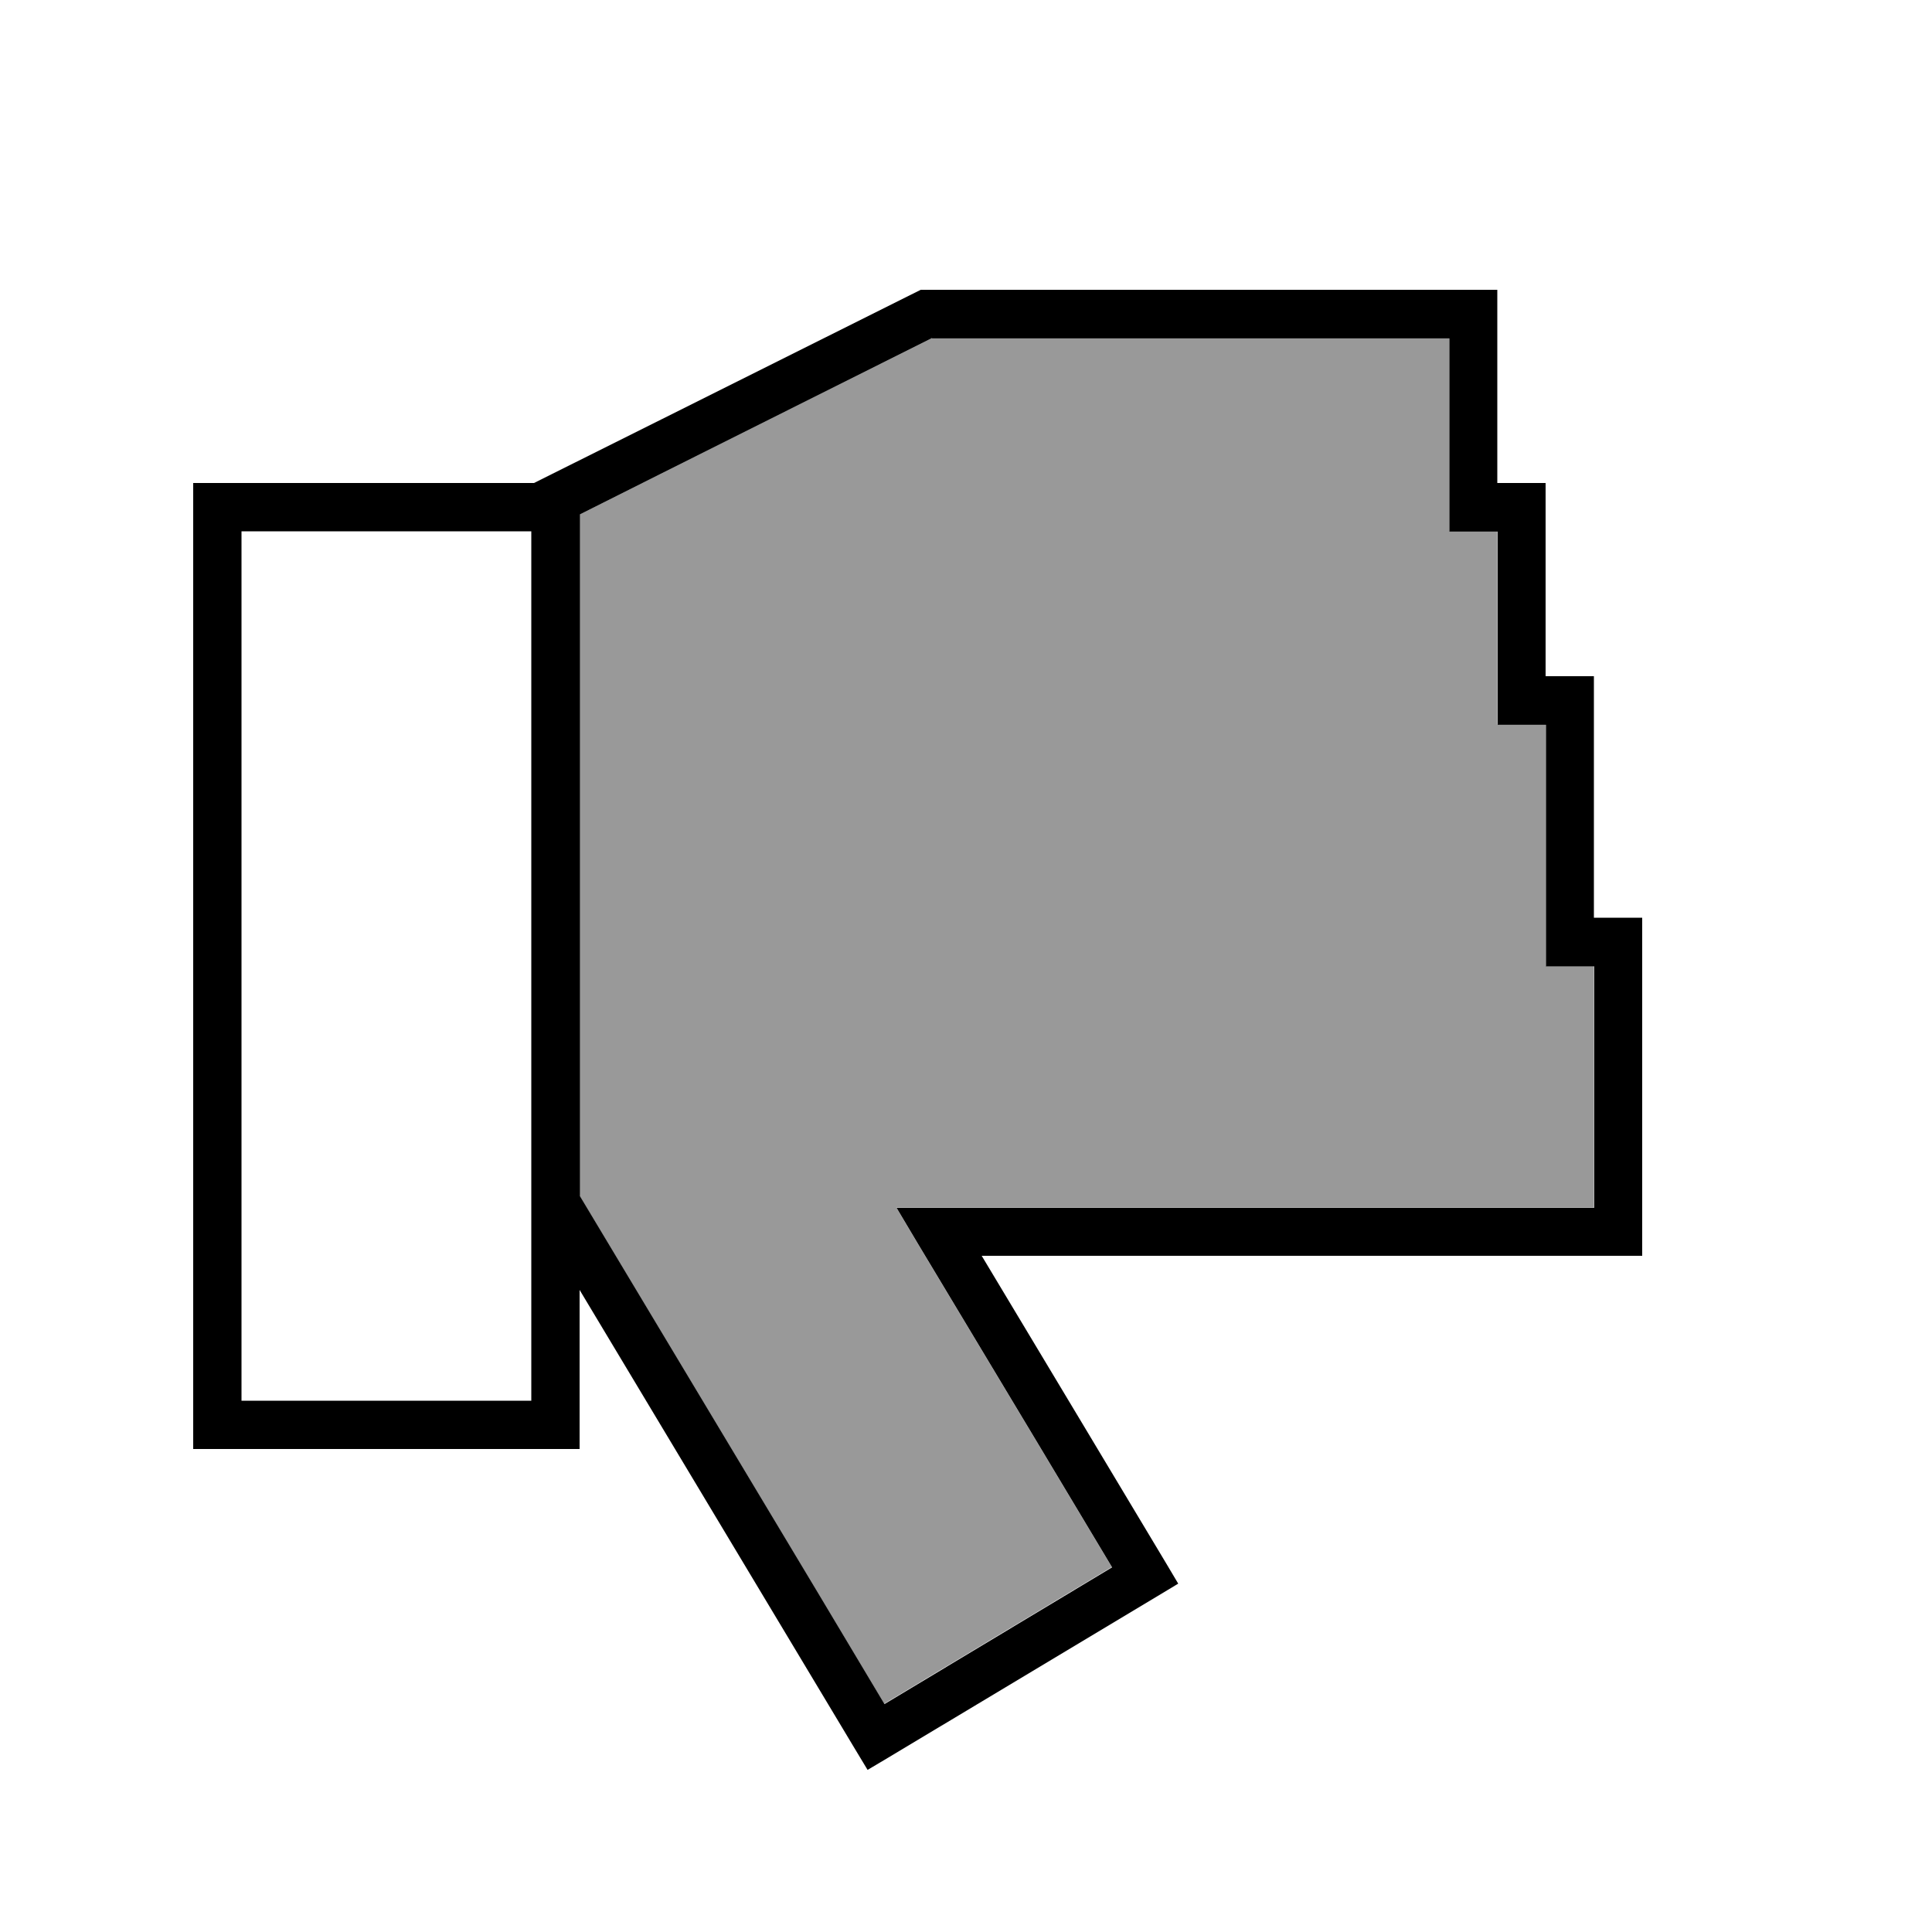
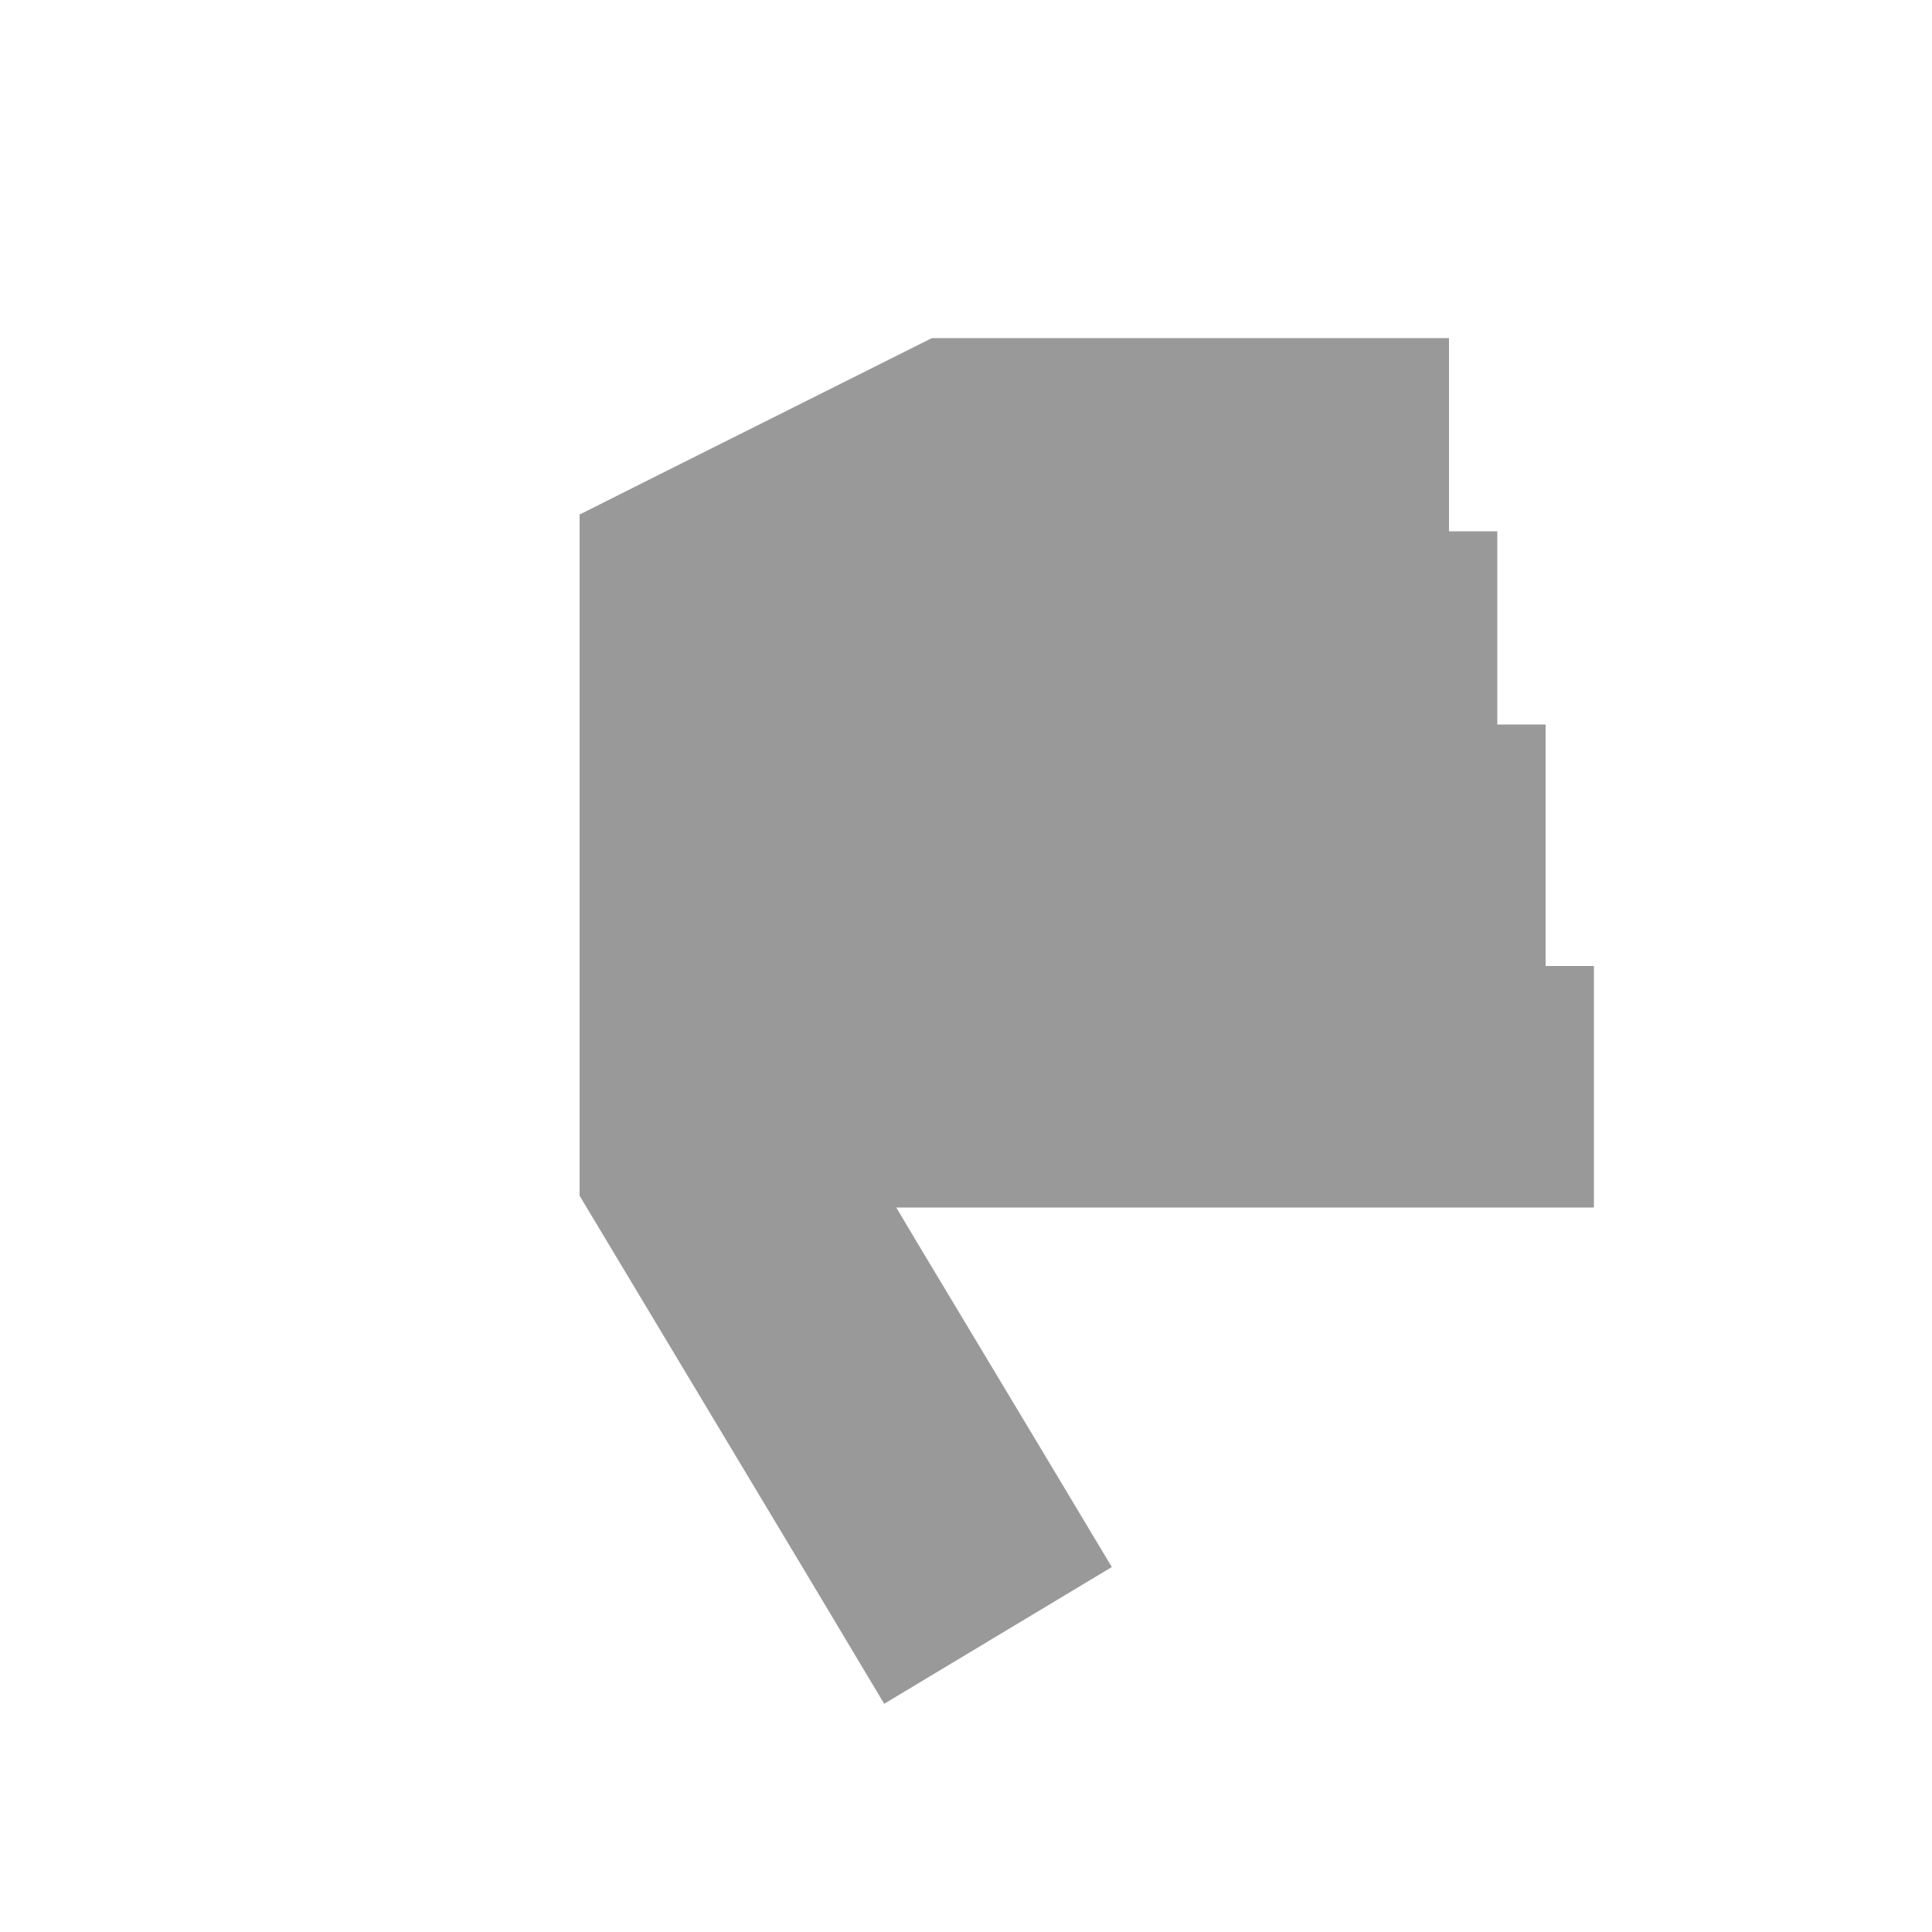
<svg xmlns="http://www.w3.org/2000/svg" viewBox="0 0 640 640">
  <path opacity=".4" fill="currentColor" d="M192 170.3L192 396.1L270.3 526.6L292.9 564.4L368.3 519.1C356.4 499.2 335 463.5 304.1 412.1L296.9 400L528 400L528 320L512 320L512 240L496 240L496 176L480 176L480 112L308.7 112L218.6 157.1L192.1 170.4z" />
-   <path fill="currentColor" d="M496 96L496 160L512 160L512 224L528 224L528 304L544 304L544 416L325.2 416C349.3 456.2 369.7 490.1 386.2 517.7L390.3 524.6L383.5 528.7L294.3 582.2L287.4 586.3L283.3 579.5C271.8 560.3 241.3 509.5 192 427.3L192 480L64 480L64 160L176.9 160L180.5 158.2C190.7 153.1 232.2 132.4 305 96L496 96zM308.7 112L218.6 157.1L192.1 170.4L192.1 396.2L270.4 526.7L293 564.5L368.4 519.2C356.5 499.3 335.1 463.6 304.2 412.2L297 400.1L528.1 400.1L528.1 320.1L512.1 320.1L512.1 240.1L496.1 240.1L496.1 176.1L480.1 176.1L480.1 112.1L308.8 112.1zM80 176L80 464L176 464L176 176L80 176z" />
</svg>